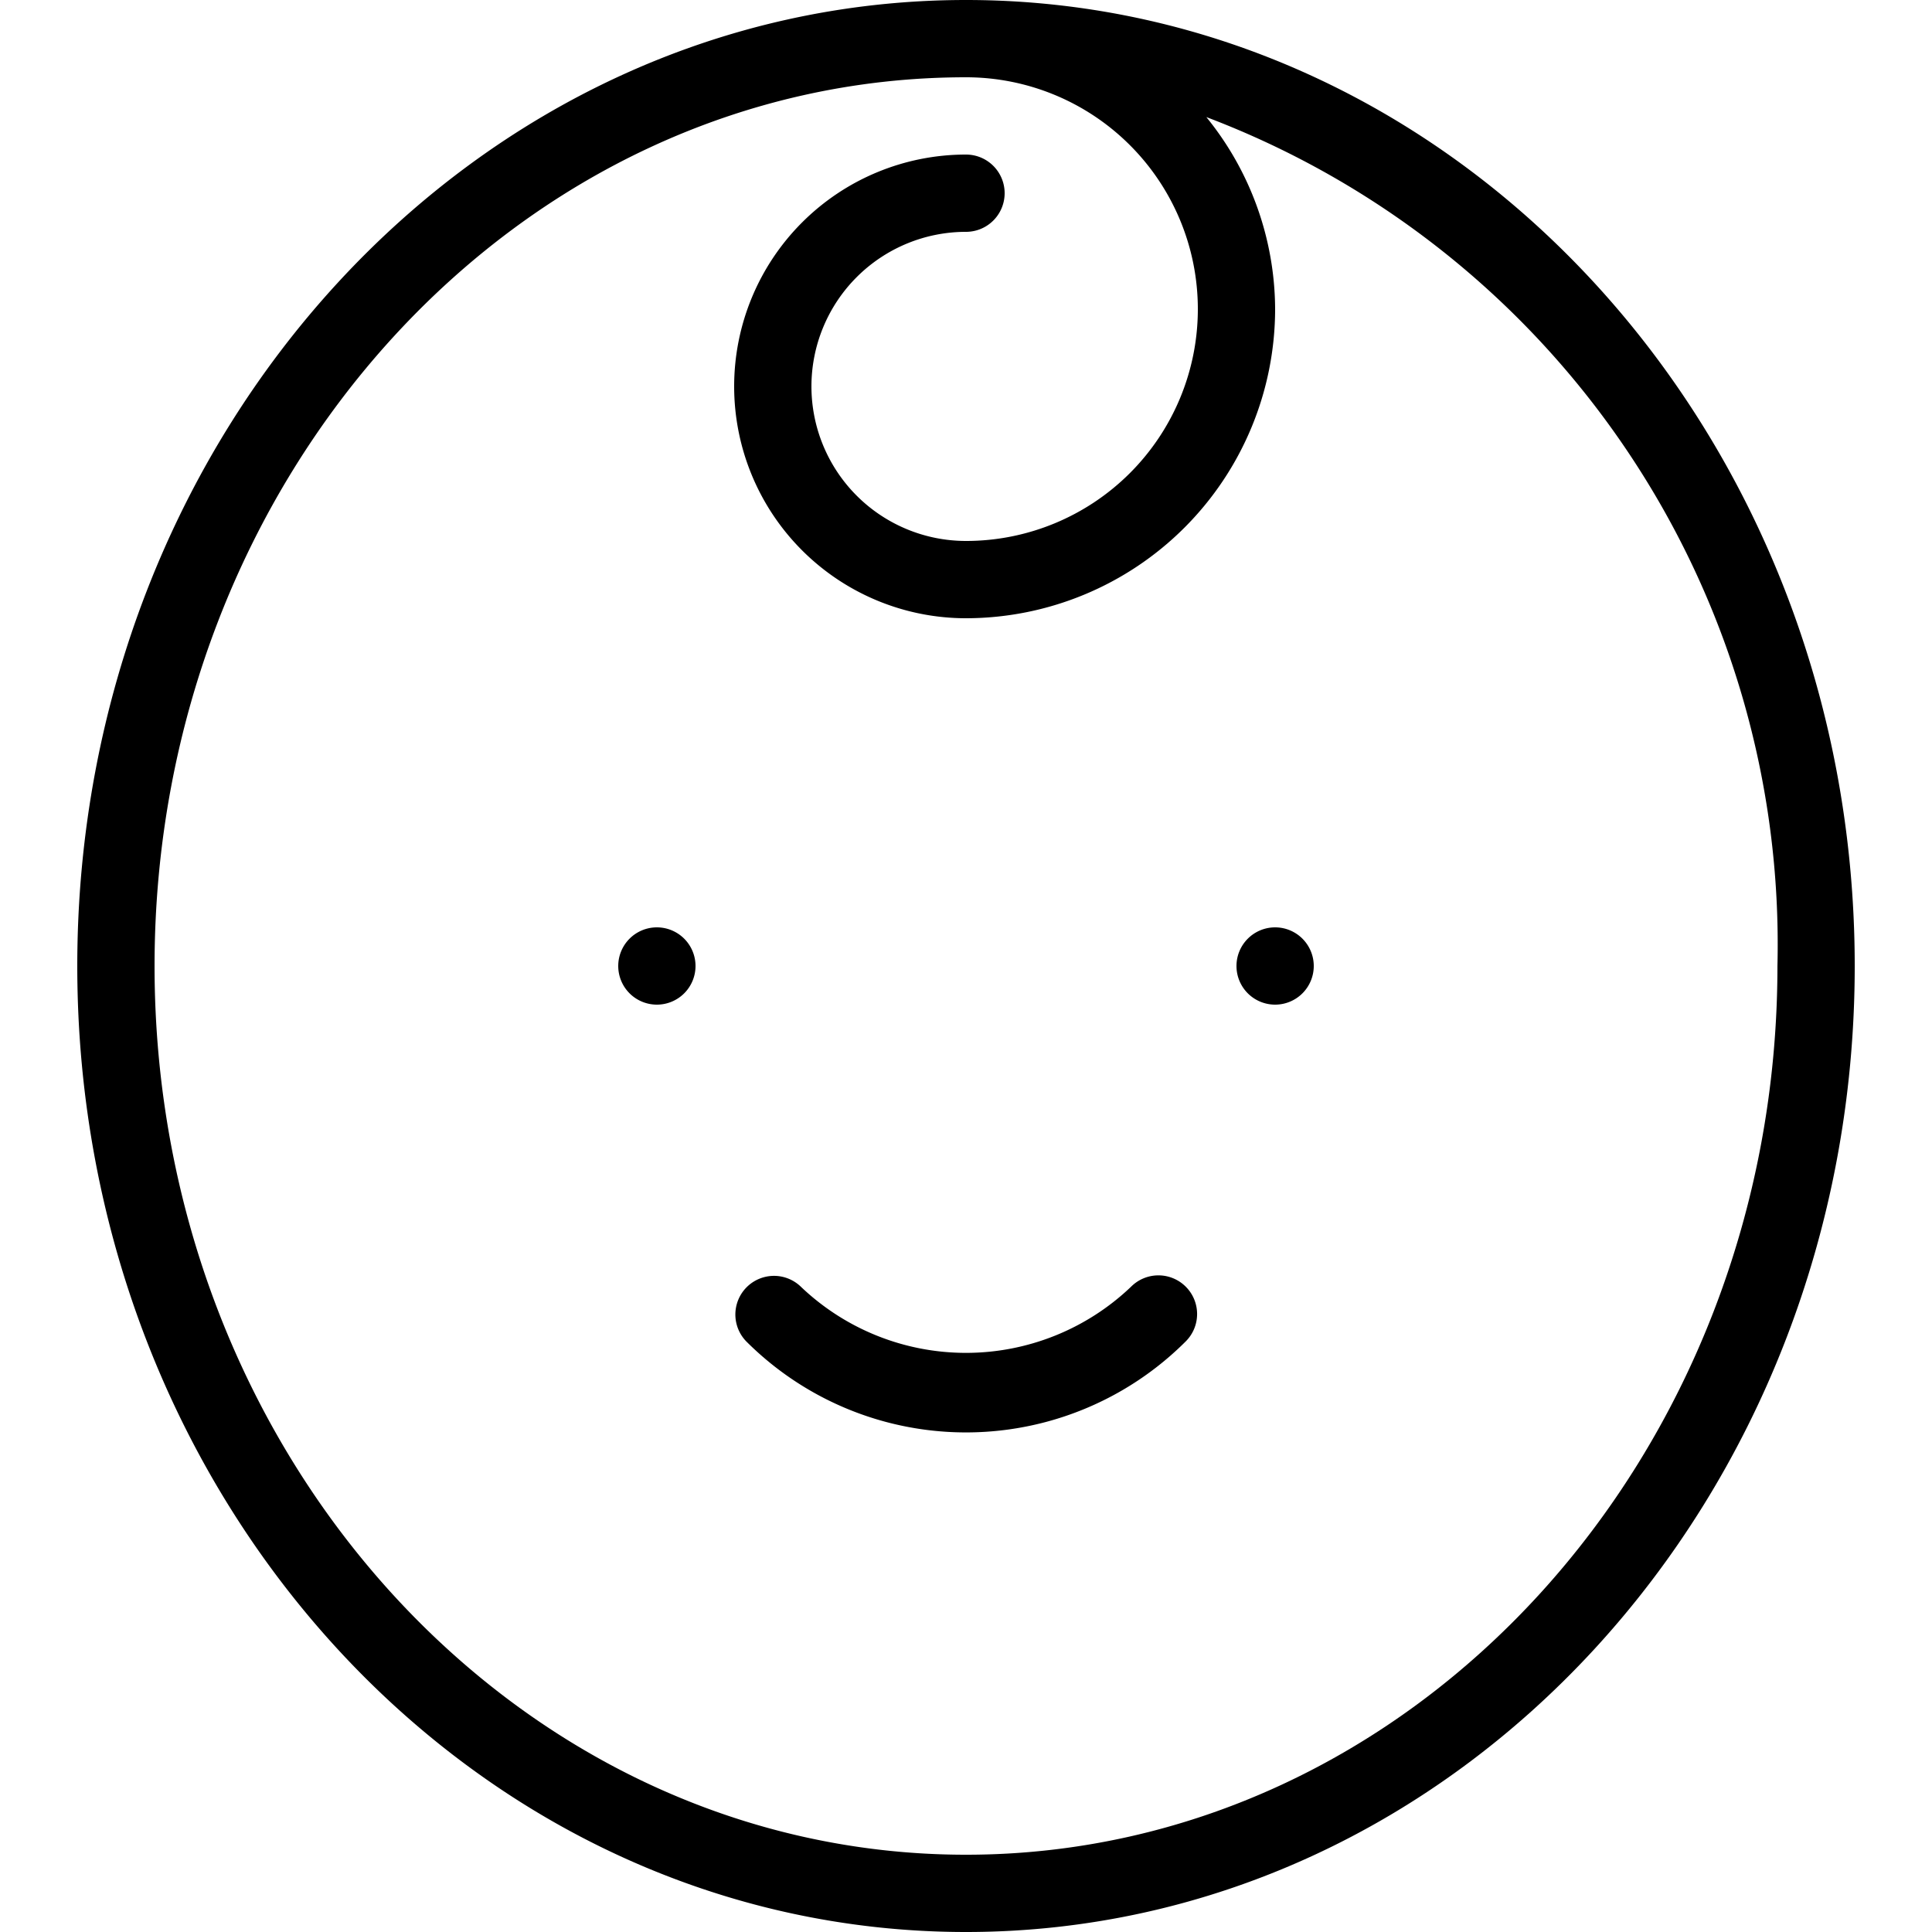
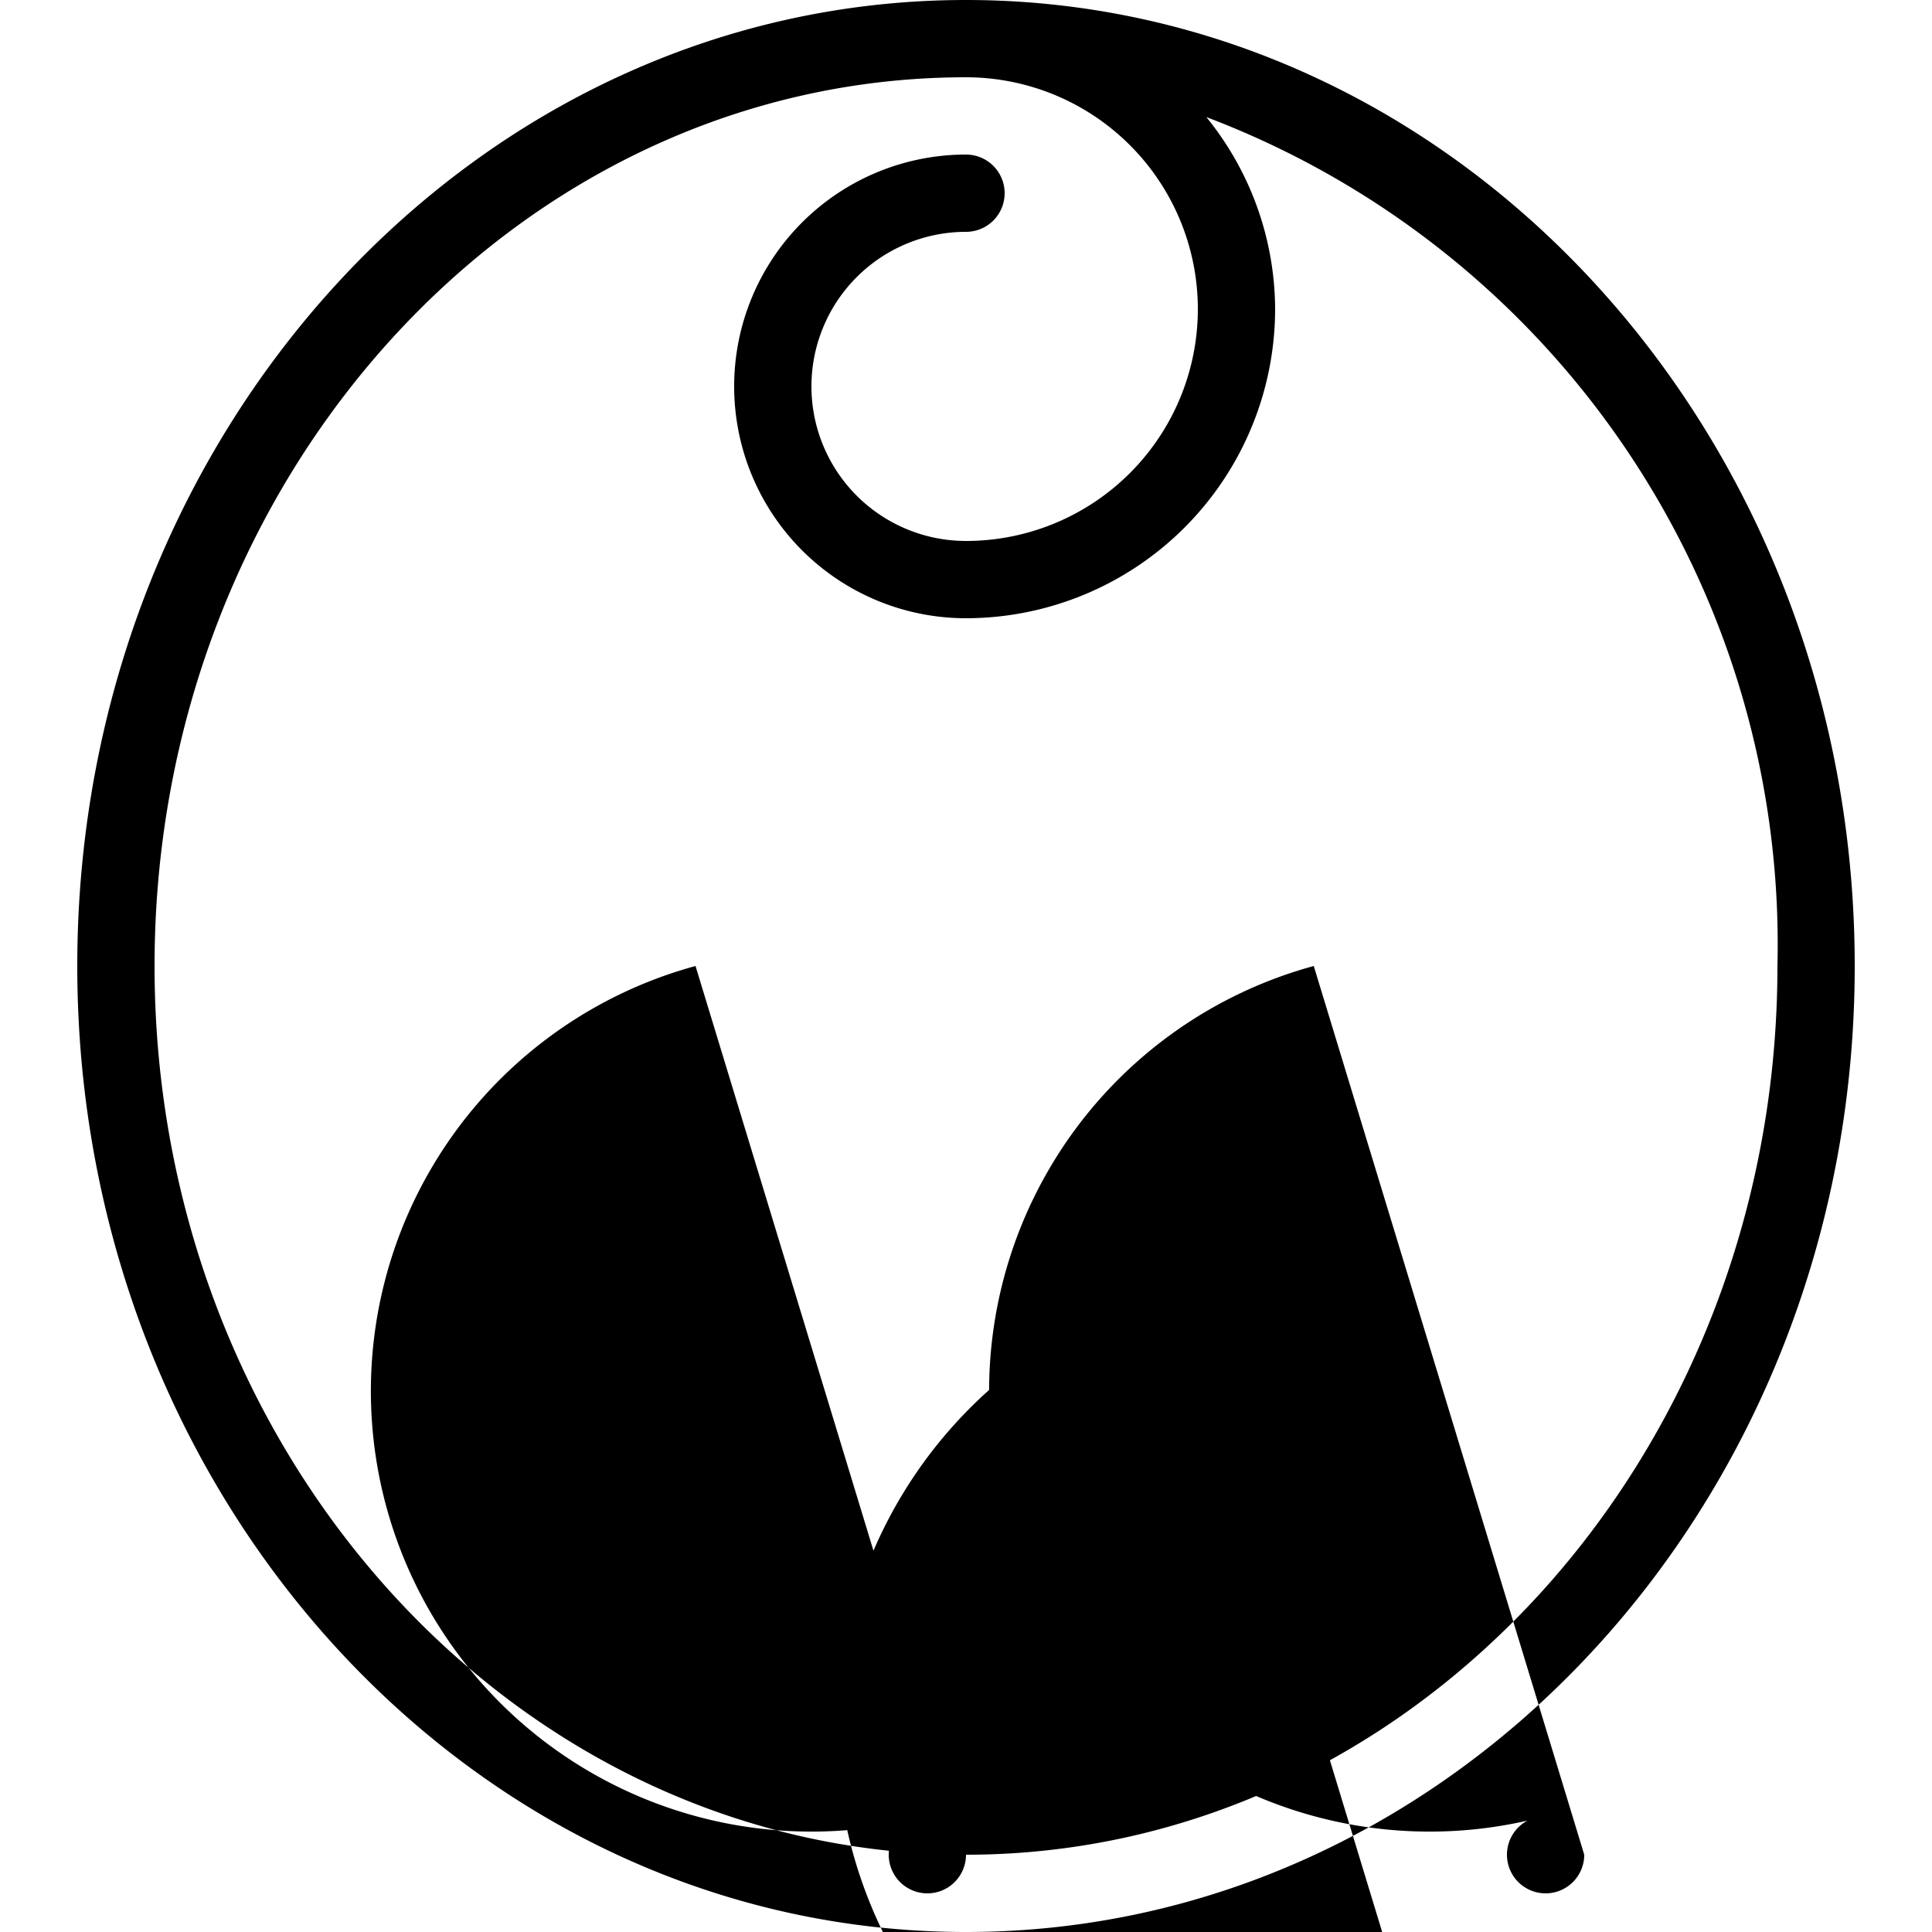
<svg xmlns="http://www.w3.org/2000/svg" viewBox="0 0 25 25">
  <title>baby</title>
  <g id="budicon-baby">
-     <path d="M12.5,0C6.149,0,1,5.596,1,12.5S6.149,25,12.5,25,24,19.404,24,12.5,18.851,0,12.5,0Zm0,24C6.71,24,2,18.841,2,12.5S6.71,1,12.5,1a3,3,0,0,1,0,6,2,2,0,0,1,0-4,.5.5,0,0,0,0-1,3,3,0,0,0,0,6,4.004,4.004,0,0,0,4-4,3.96,3.96,0,0,0-.89-2.485A11.448,11.448,0,0,1,23,12.5C23,18.841,18.29,24,12.5,24ZM9,12.5a.5.5,0,1,1-.5-.5A.5.5,0,0,1,9,12.5Zm8,0a.5.5,0,1,1-.5-.5A.5.5,0,0,1,17,12.5Zm-1.656,4.15a.5.5,0,0,1,0,.707,4.021,4.021,0,0,1-5.688,0,.5.5,0,0,1,.707-.707,3.094,3.094,0,0,0,4.273,0A.5.5,0,0,1,15.344,16.65Z" />
+     <path d="M12.5,0C6.149,0,1,5.596,1,12.5S6.149,25,12.5,25,24,19.404,24,12.5,18.851,0,12.5,0Zm0,24C6.71,24,2,18.841,2,12.5S6.71,1,12.5,1a3,3,0,0,1,0,6,2,2,0,0,1,0-4,.5.5,0,0,0,0-1,3,3,0,0,0,0,6,4.004,4.004,0,0,0,4-4,3.96,3.96,0,0,0-.89-2.485A11.448,11.448,0,0,1,23,12.5C23,18.841,18.29,24,12.5,24Za.5.5,0,1,1-.5-.5A.5.5,0,0,1,9,12.5Zm8,0a.5.5,0,1,1-.5-.5A.5.5,0,0,1,17,12.5Zm-1.656,4.15a.5.5,0,0,1,0,.707,4.021,4.021,0,0,1-5.688,0,.5.5,0,0,1,.707-.707,3.094,3.094,0,0,0,4.273,0A.5.5,0,0,1,15.344,16.65Z" />
  </g>
</svg>